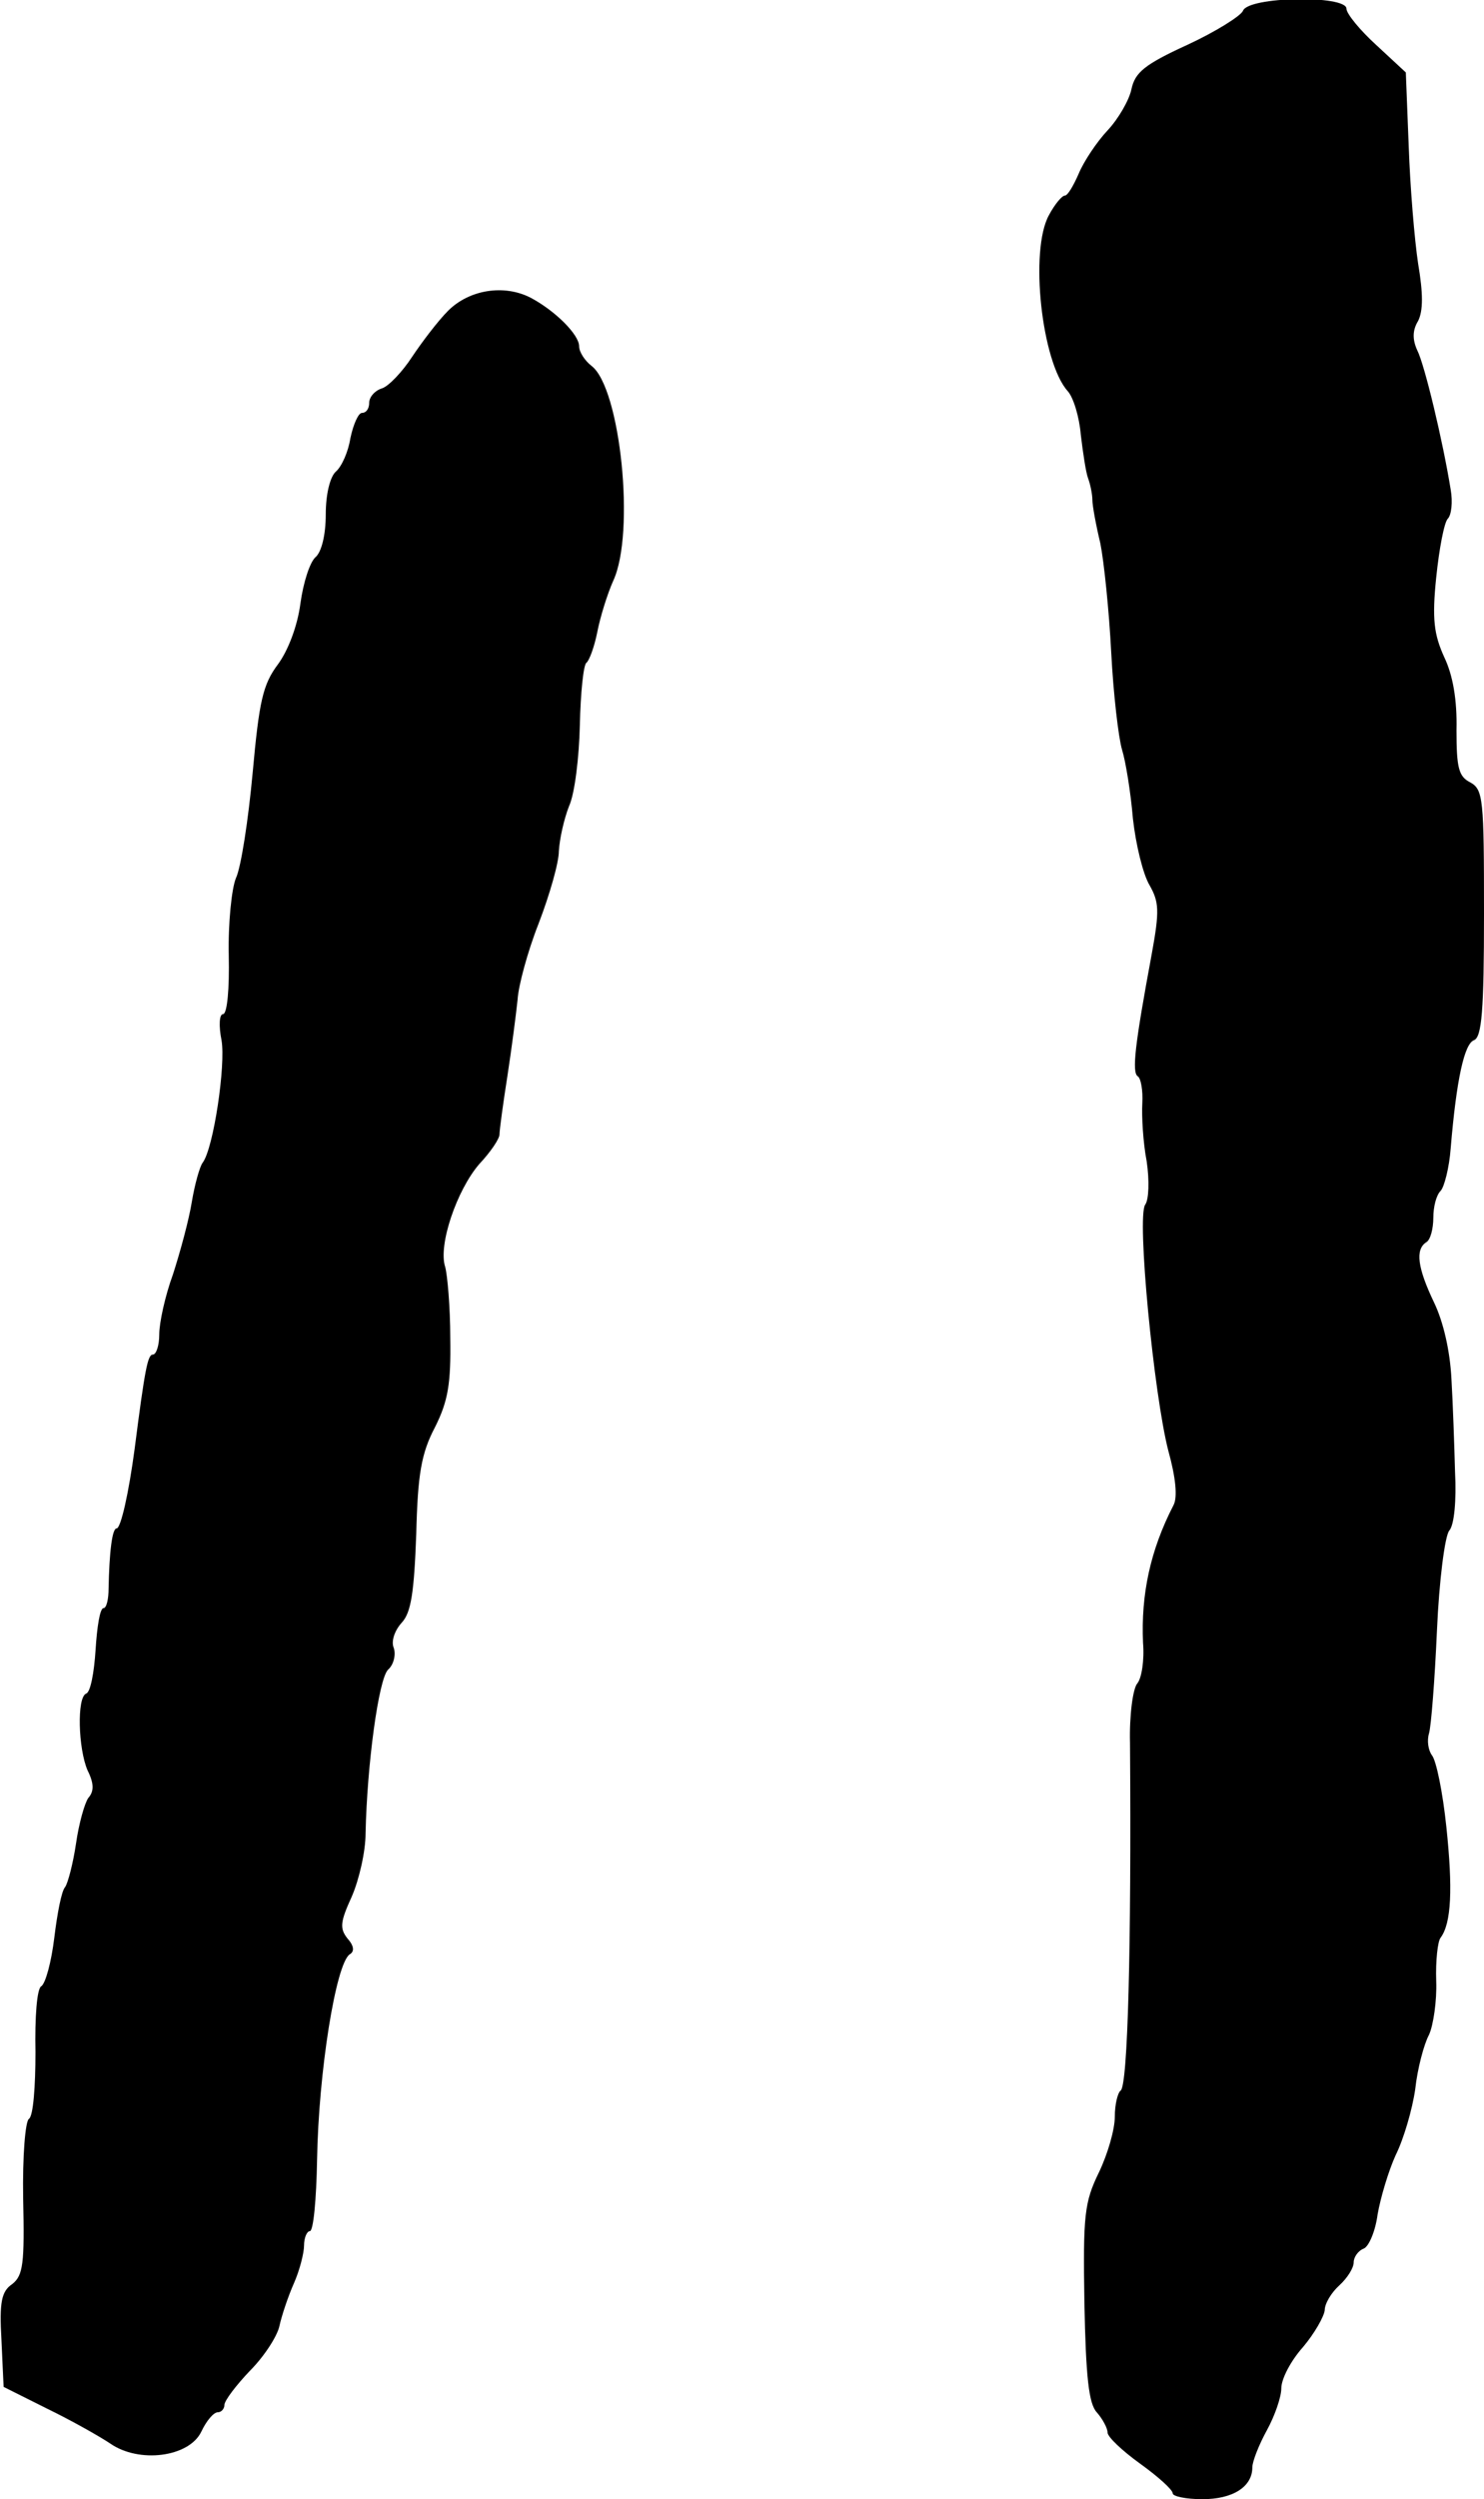
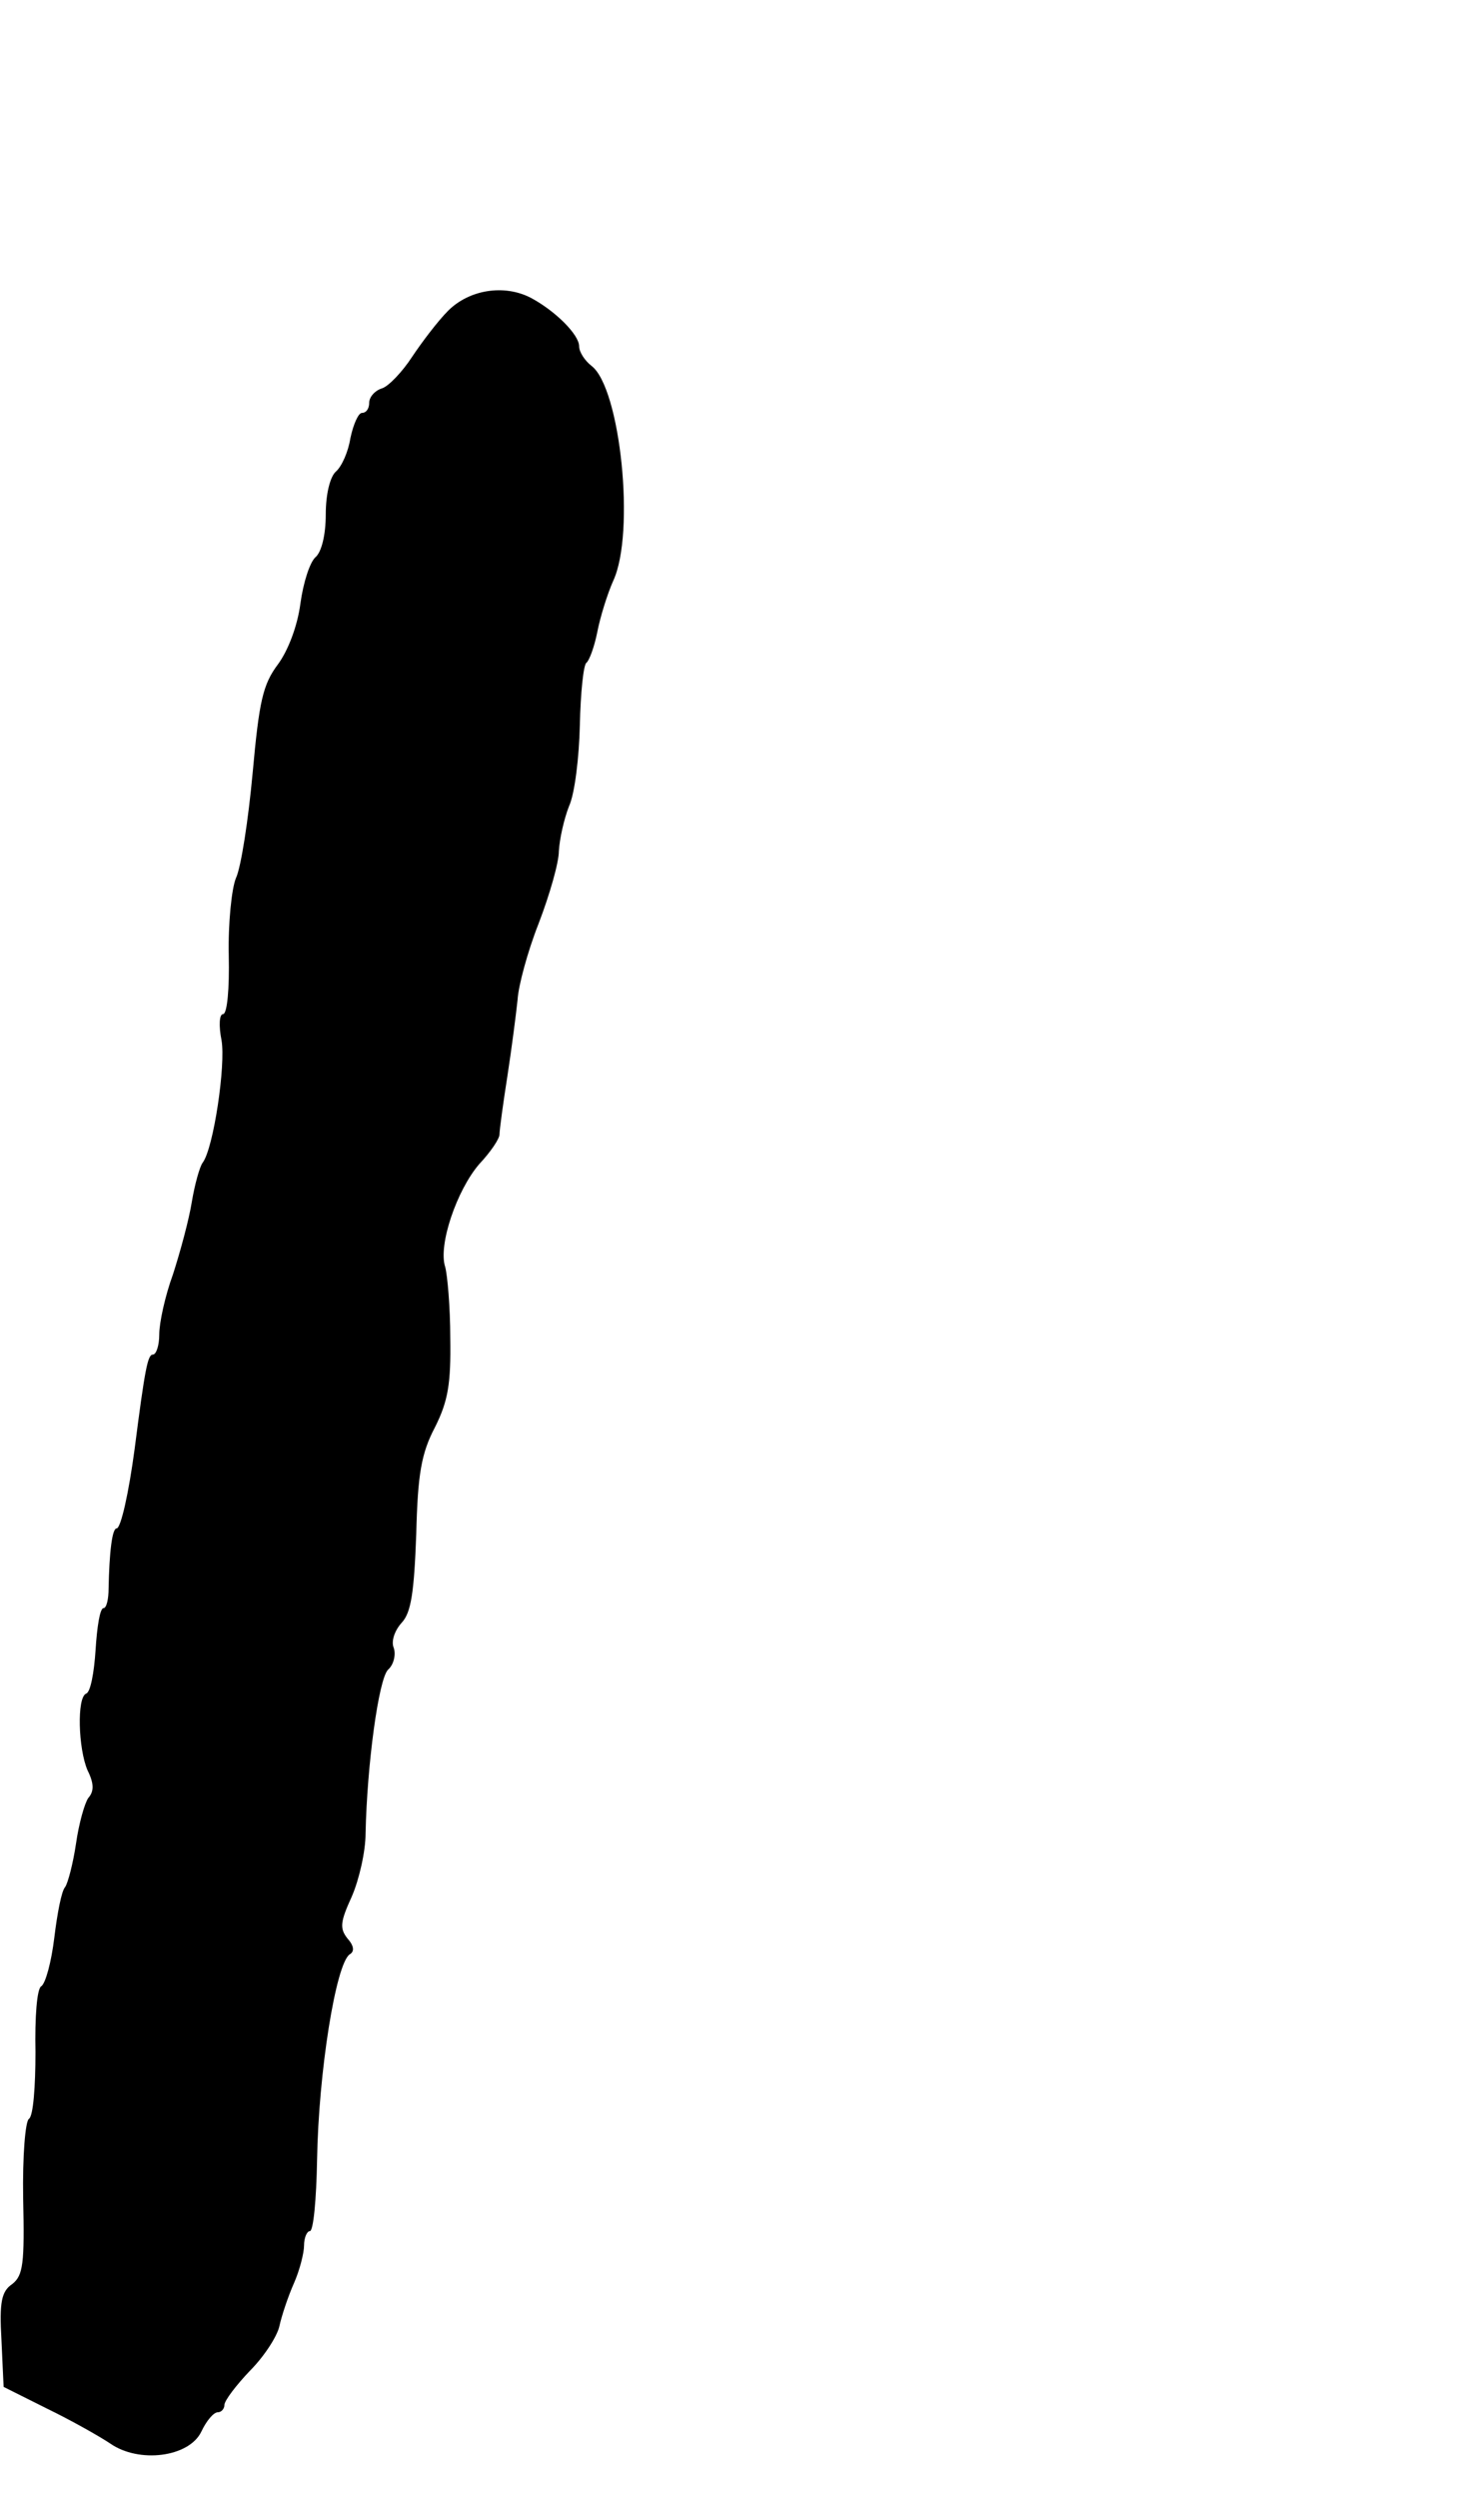
<svg xmlns="http://www.w3.org/2000/svg" version="1.0" width="205pt" height="345pt" viewBox="0 0 205 345" preserveAspectRatio="xMidYMid meet">
  <g transform="translate(0,345) scale(0.1,-0.1)" fill="#000000" stroke="none">
-     <path d="M1717 3435 c-3 -7 -38 -29 -77 -47 -59 -27 -72 -38 -77 -61 -3 -15 -18 -41 -33 -57 -15 -16 -33 -43 -40 -60 -7 -16 -15 -30 -19 -30 -4 0 -14 -12 -22 -27 -27 -49 -10 -203 26 -243 8 -9 16 -36 18 -60 3 -25 7 -52 10 -60 3 -8 6 -22 6 -30 0 -8 5 -35 11 -60 5 -25 12 -92 15 -150 3 -58 10 -118 15 -135 5 -16 12 -59 15 -95 4 -36 14 -77 23 -92 13 -23 14 -35 3 -95 -23 -124 -28 -164 -19 -169 4 -3 7 -19 6 -37 -1 -18 1 -54 6 -80 4 -27 3 -53 -2 -60 -12 -16 12 -263 32 -340 10 -36 13 -64 7 -75 -32 -62 -45 -123 -42 -190 2 -24 -2 -49 -8 -56 -6 -7 -11 -44 -10 -82 2 -280 -3 -474 -13 -480 -4 -3 -8 -19 -8 -36 0 -18 -10 -52 -22 -77 -20 -41 -22 -59 -20 -180 2 -102 6 -139 17 -151 8 -9 15 -22 15 -28 0 -6 20 -25 45 -43 25 -18 45 -36 45 -41 0 -4 18 -8 41 -8 42 0 69 17 69 44 0 8 9 31 20 51 11 20 20 46 20 58 0 13 13 38 30 57 16 19 29 42 30 51 0 9 9 24 20 34 11 10 20 24 20 32 0 7 6 16 14 19 7 3 16 24 19 47 4 23 15 60 25 82 11 22 23 63 27 91 3 28 12 62 19 75 6 13 11 47 10 74 -1 28 2 55 6 60 15 20 17 68 8 153 -5 48 -14 92 -20 99 -5 7 -7 20 -4 30 3 10 8 74 11 142 3 69 11 131 17 138 7 8 10 42 8 81 -1 37 -3 95 -5 129 -2 38 -11 78 -24 105 -23 48 -26 73 -11 83 6 3 10 19 10 34 0 15 4 31 10 37 5 5 12 32 14 59 8 96 19 144 32 149 11 4 14 41 14 175 0 158 -1 171 -19 181 -16 8 -19 20 -19 72 1 42 -5 76 -17 101 -14 31 -17 52 -11 110 4 39 11 76 16 81 5 5 7 23 4 40 -11 68 -36 172 -46 192 -7 15 -7 28 1 41 7 14 7 38 0 79 -5 33 -11 105 -13 162 l-4 102 -41 38 c-22 20 -41 43 -41 50 0 19 -136 17 -143 -3z" />
    <path d="M619 3021 c-14 -14 -36 -43 -50 -64 -13 -20 -32 -40 -41 -43 -10 -3 -18 -12 -18 -20 0 -8 -4 -14 -10 -14 -5 0 -12 -16 -16 -35 -3 -19 -12 -39 -20 -46 -8 -7 -14 -31 -14 -59 0 -29 -6 -52 -14 -59 -8 -7 -17 -35 -21 -64 -4 -31 -17 -65 -31 -84 -21 -28 -26 -51 -35 -150 -6 -65 -16 -130 -23 -145 -6 -14 -11 -63 -10 -107 1 -45 -2 -81 -8 -81 -5 0 -6 -16 -2 -36 6 -34 -11 -149 -26 -169 -4 -5 -11 -30 -15 -54 -4 -25 -16 -69 -26 -100 -11 -30 -19 -67 -19 -83 0 -15 -4 -28 -9 -28 -7 0 -11 -21 -25 -130 -8 -60 -19 -110 -25 -110 -6 0 -10 -32 -11 -83 0 -15 -3 -27 -7 -27 -5 0 -9 -26 -11 -58 -2 -31 -7 -58 -13 -60 -13 -5 -11 -76 2 -106 9 -18 9 -29 1 -38 -5 -7 -13 -35 -17 -63 -4 -27 -11 -54 -15 -60 -5 -5 -11 -37 -15 -70 -4 -33 -12 -63 -18 -67 -6 -3 -9 -43 -8 -91 0 -47 -3 -88 -9 -92 -5 -3 -9 -51 -8 -110 2 -90 0 -106 -15 -118 -15 -10 -18 -25 -15 -77 l3 -65 60 -30 c33 -16 72 -38 87 -48 40 -28 109 -19 126 16 7 15 17 27 23 27 5 0 9 5 9 10 0 6 16 27 35 47 20 20 38 48 41 62 3 14 12 41 20 59 8 18 14 42 14 52 0 11 4 20 8 20 5 0 9 44 10 98 2 122 26 271 45 284 7 4 6 12 -3 22 -11 14 -10 23 6 58 10 23 19 62 19 87 2 95 18 213 31 226 8 7 11 21 8 30 -4 9 1 24 11 35 13 14 17 42 20 122 2 83 7 112 26 148 18 36 22 60 21 123 0 43 -4 87 -7 98 -10 30 16 106 47 142 16 17 28 35 28 41 0 6 5 43 11 81 6 39 12 86 14 105 1 19 14 67 29 105 15 39 28 84 28 100 1 17 7 44 14 62 8 17 14 68 15 112 1 45 5 83 9 86 4 3 11 22 15 42 4 21 14 53 22 71 31 66 10 267 -30 297 -9 7 -17 19 -17 27 0 16 -33 49 -67 67 -37 19 -85 11 -114 -18z" />
  </g>
</svg>